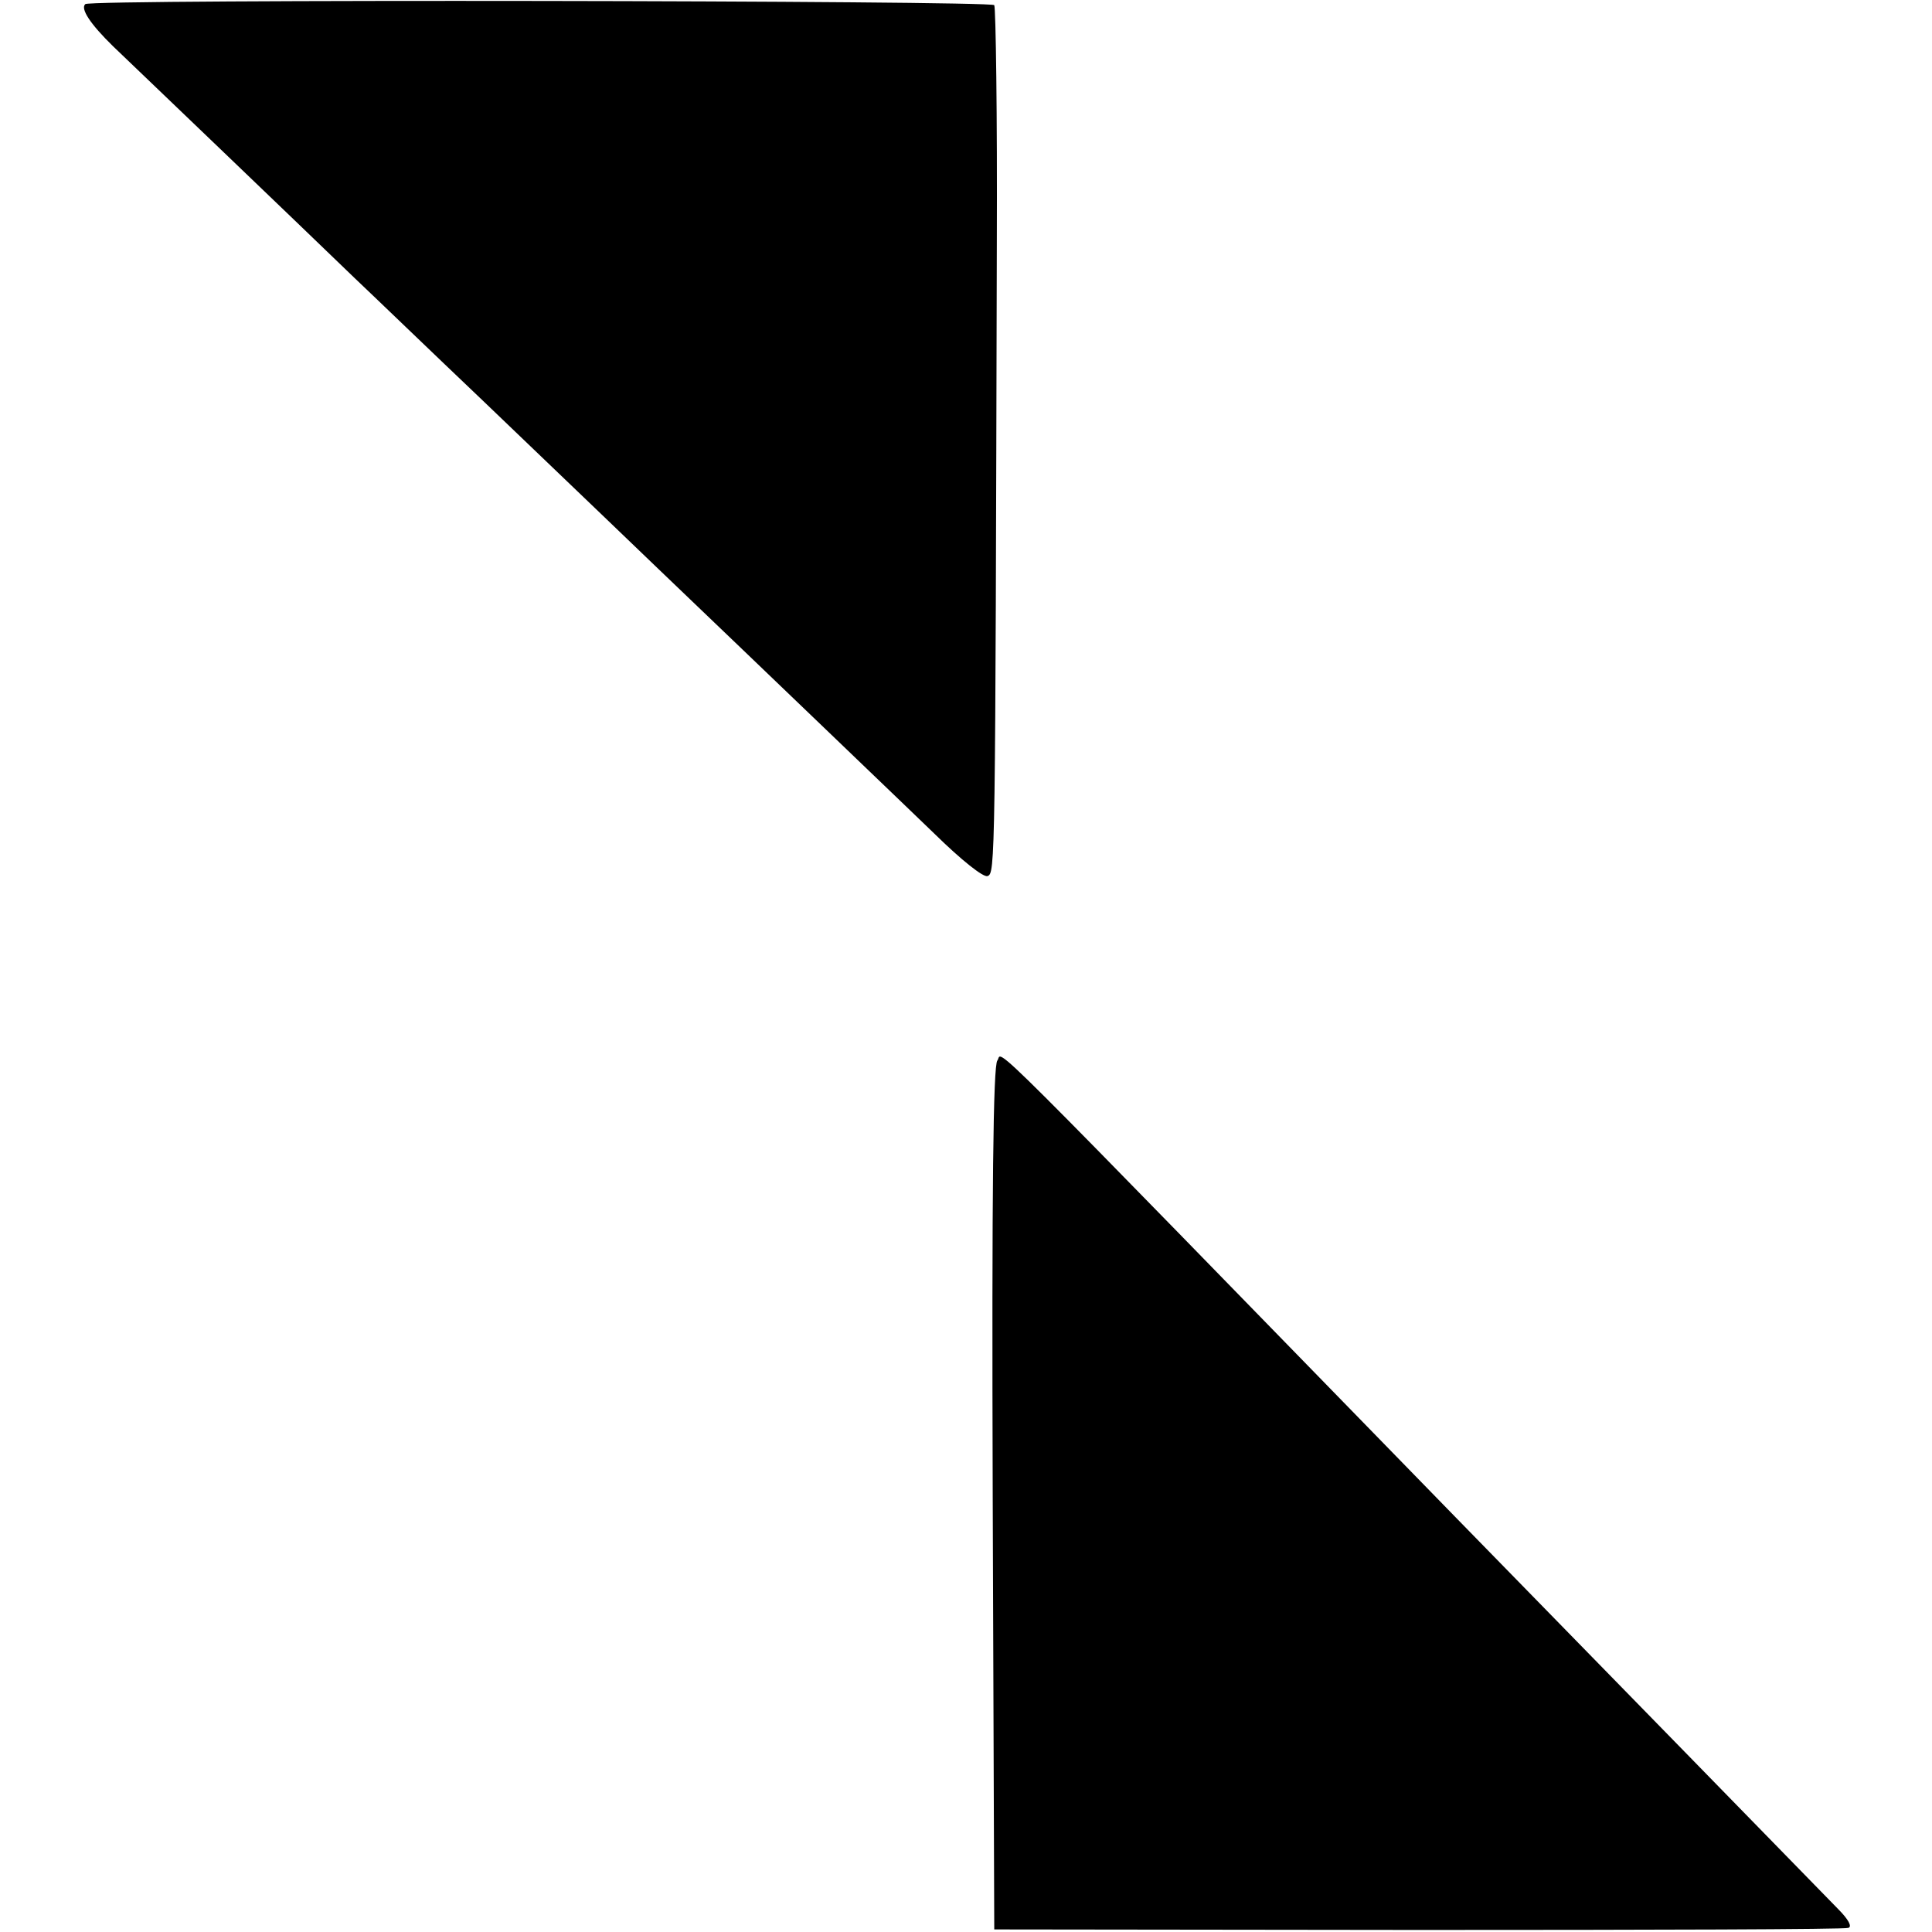
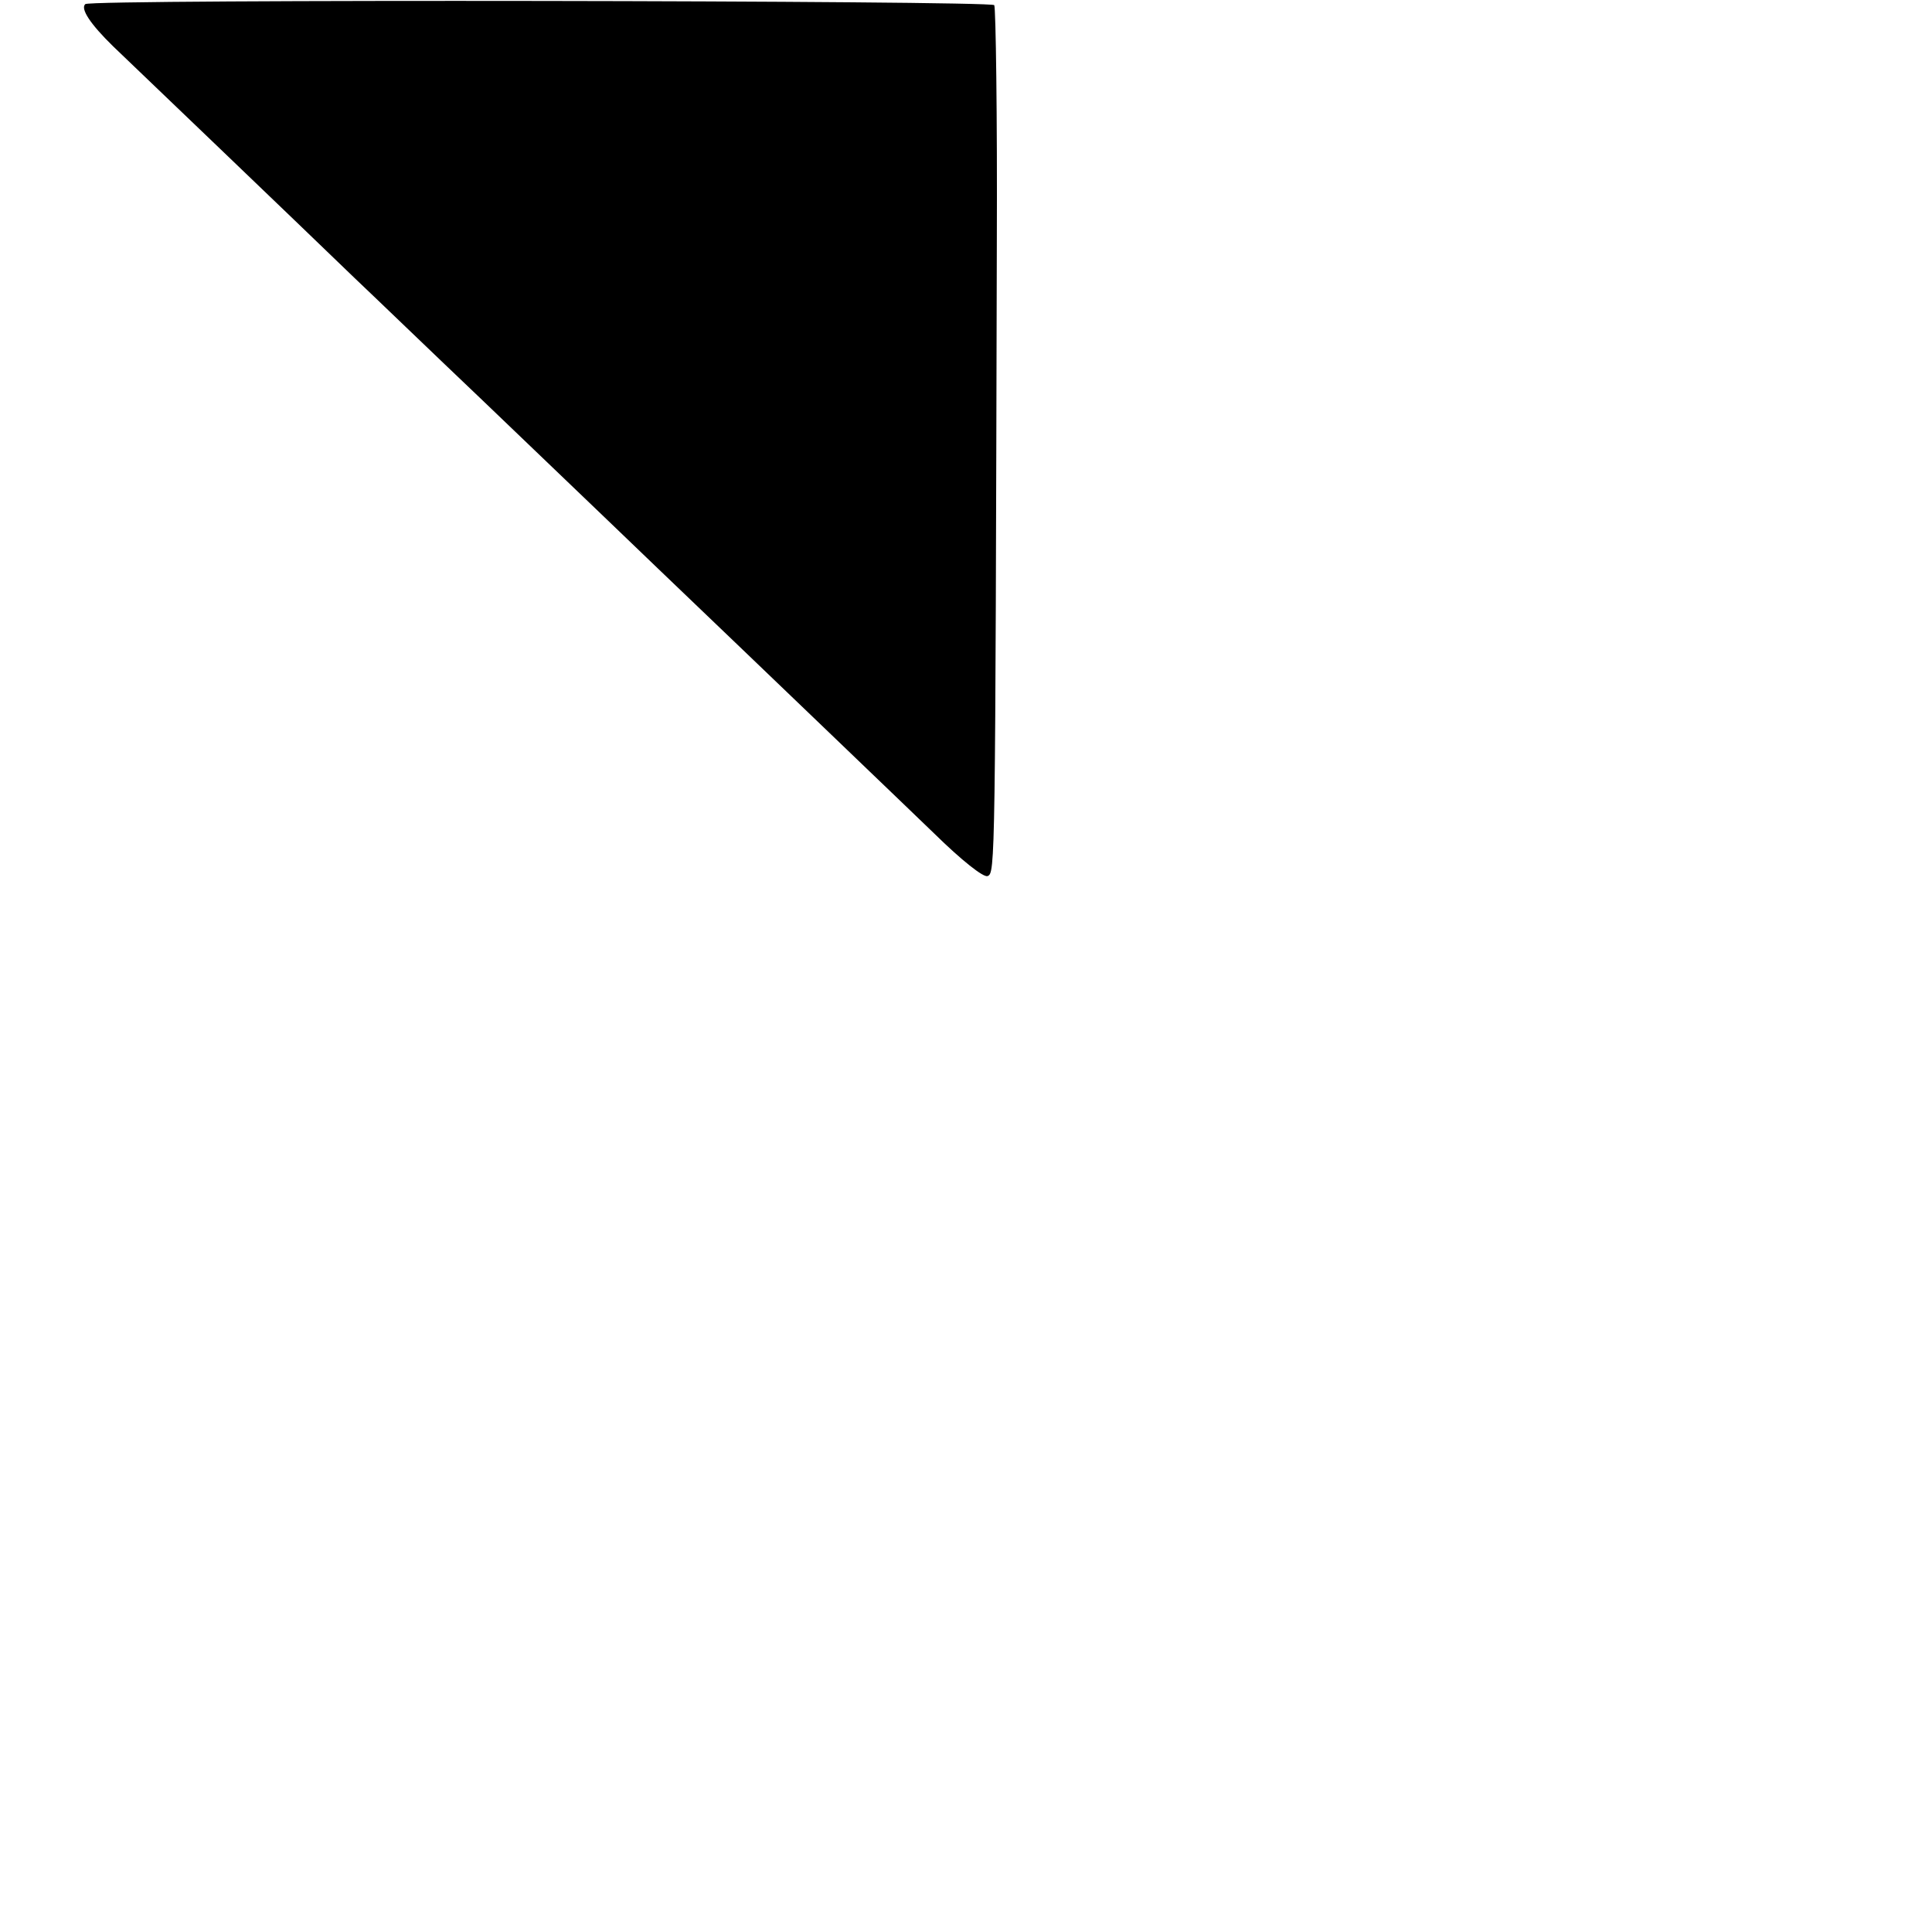
<svg xmlns="http://www.w3.org/2000/svg" version="1.0" width="376pt" height="376pt" viewBox="0 0 376 376" preserveAspectRatio="xMidYMid meet">
  <g transform="translate(0,376) scale(0.1,-0.1)" fill="#000000" stroke="none">
    <path d="M166 3752 c-10 -9 10 -39 54 -82 48 -46 351 -336 470 -451 36 -34 148 -142 250 -239 102 -98 210 -201 240 -230 30 -29 149 -143 265 -254 115 -110 226 -217 246 -236 20 -19 77 -74 127 -122 54 -53 96 -86 104 -83 15 6 15 18 18 1232 1 249 -2 457 -5 463 -6 9 -1760 12 -1769 2z" />
-     <path d="M1941 1696 c-8 -10 -11 -244 -9 -852 l3 -839 825 -1 c454 0 831 1 837 4 8 2 1 16 -20 37 -31 32 -492 504 -746 764 -951 976 -877 903 -890 887z" />
  </g>
</svg>